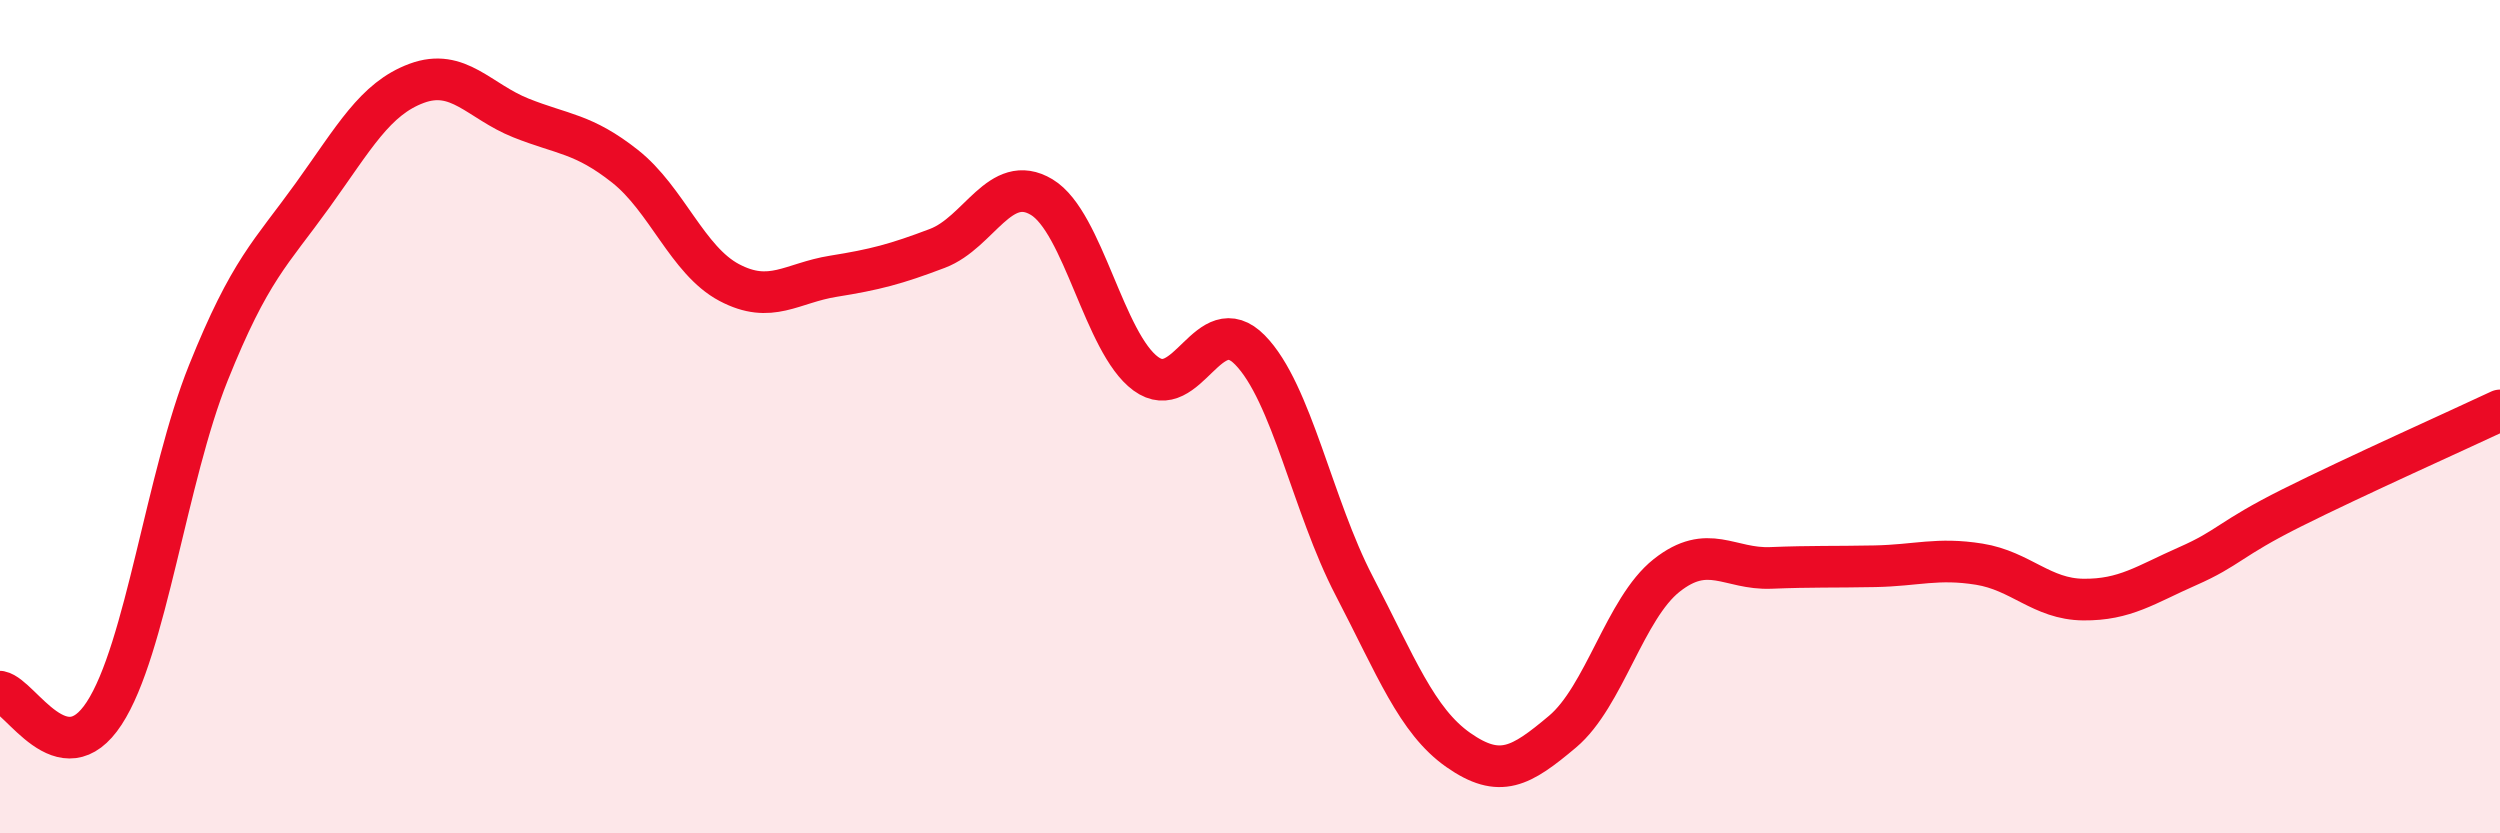
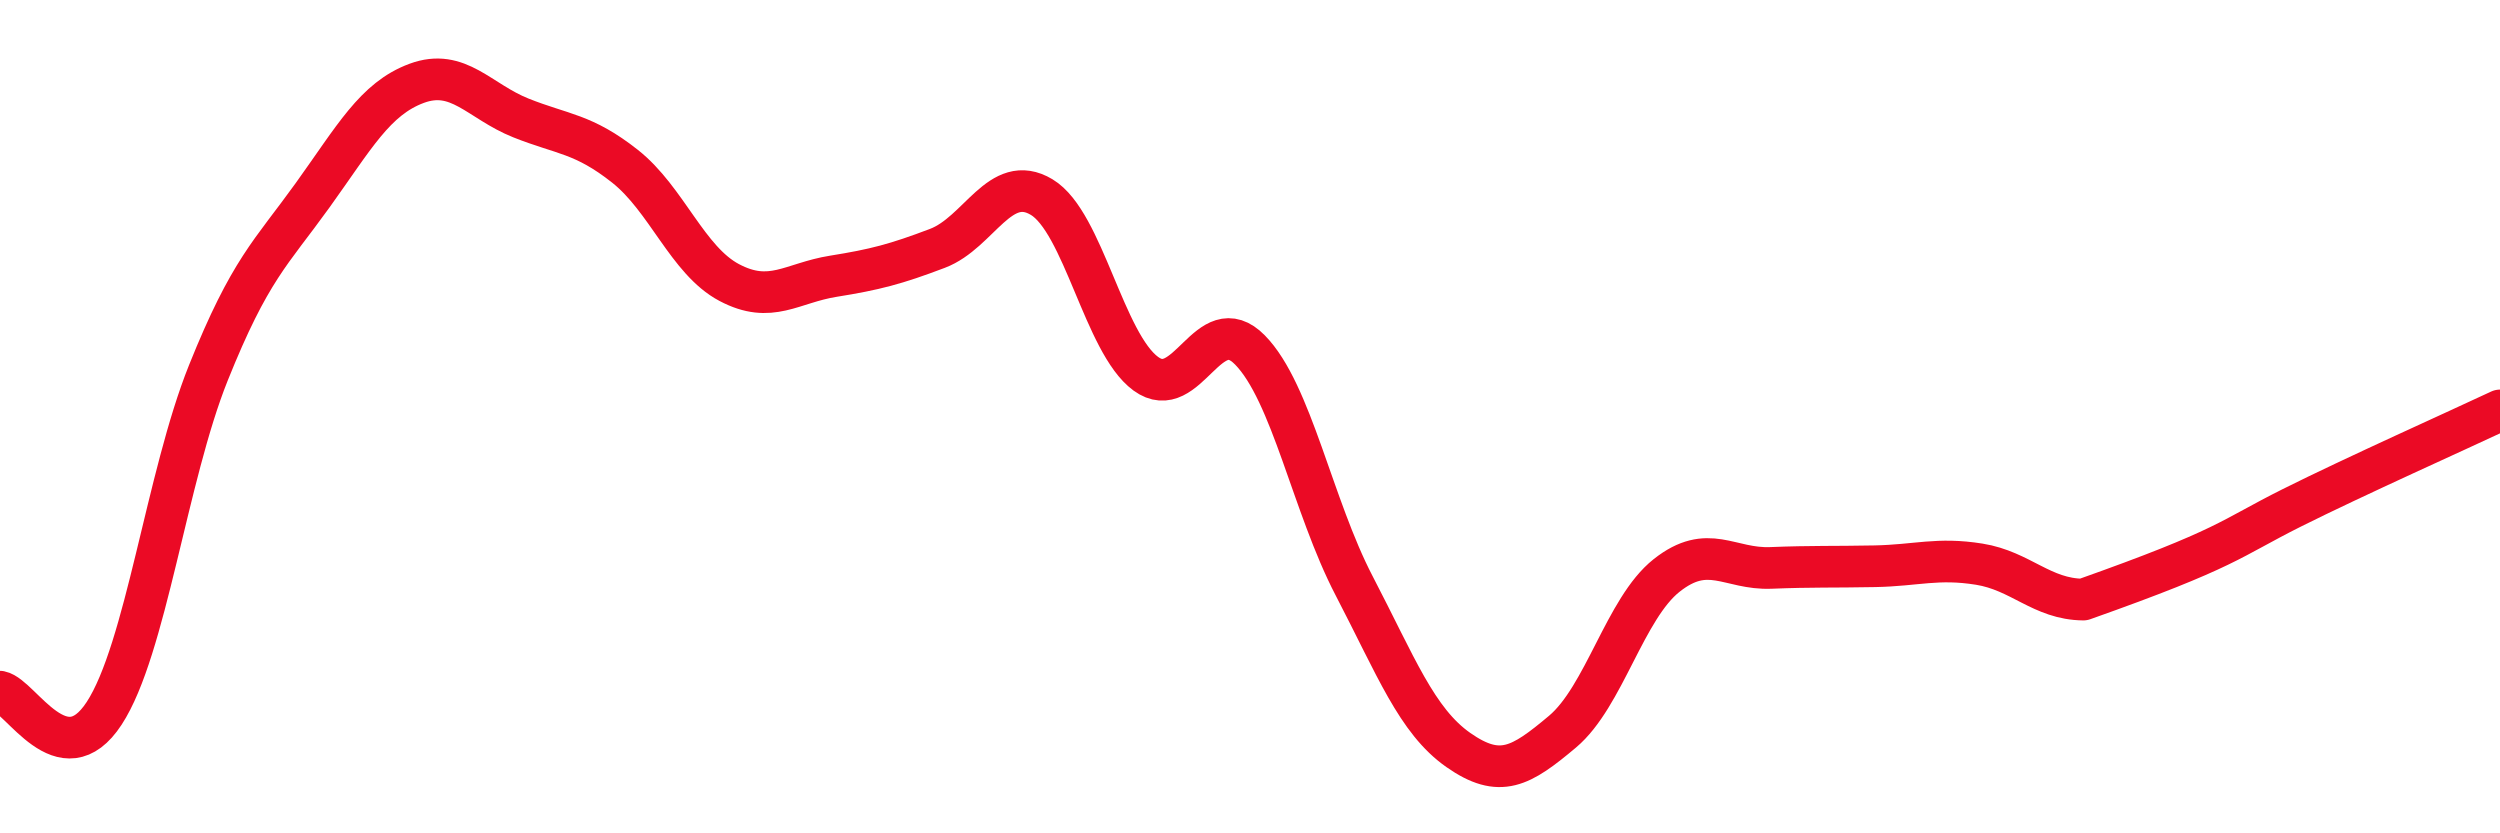
<svg xmlns="http://www.w3.org/2000/svg" width="60" height="20" viewBox="0 0 60 20">
-   <path d="M 0,16.6 C 0.5,16.7 1.5,18.65 2.5,17.12 C 3.5,15.59 4,11.44 5,8.95 C 6,6.46 6.5,6.08 7.5,4.69 C 8.5,3.3 9,2.37 10,2 C 11,1.63 11.5,2.43 12.5,2.83 C 13.5,3.23 14,3.2 15,3.99 C 16,4.78 16.5,6.25 17.5,6.78 C 18.5,7.31 19,6.79 20,6.63 C 21,6.47 21.5,6.34 22.5,5.96 C 23.5,5.58 24,4.13 25,4.73 C 26,5.33 26.5,8.24 27.5,8.97 C 28.5,9.7 29,7.38 30,8.4 C 31,9.42 31.5,12.14 32.5,14.06 C 33.5,15.98 34,17.3 35,18 C 36,18.7 36.5,18.4 37.5,17.56 C 38.5,16.72 39,14.6 40,13.81 C 41,13.02 41.5,13.67 42.5,13.63 C 43.5,13.59 44,13.61 45,13.59 C 46,13.57 46.5,13.38 47.5,13.54 C 48.5,13.7 49,14.38 50,14.39 C 51,14.4 51.5,14.03 52.5,13.59 C 53.5,13.15 53.5,12.94 55,12.19 C 56.5,11.44 59,10.32 60,9.85L60 20L0 20Z" fill="#EB0A25" opacity="0.1" stroke-linecap="round" stroke-linejoin="round" />
-   <path d="M 0,16.6 C 0.5,16.7 1.5,18.65 2.5,17.12 C 3.5,15.59 4,11.44 5,8.95 C 6,6.46 6.5,6.08 7.5,4.69 C 8.5,3.3 9,2.37 10,2 C 11,1.63 11.5,2.43 12.5,2.83 C 13.5,3.23 14,3.2 15,3.99 C 16,4.78 16.5,6.25 17.5,6.78 C 18.5,7.31 19,6.79 20,6.63 C 21,6.47 21.5,6.34 22.5,5.96 C 23.5,5.58 24,4.13 25,4.73 C 26,5.33 26.5,8.24 27.5,8.97 C 28.5,9.7 29,7.38 30,8.4 C 31,9.42 31.5,12.14 32.5,14.06 C 33.5,15.98 34,17.3 35,18 C 36,18.7 36.5,18.4 37.5,17.56 C 38.5,16.72 39,14.6 40,13.81 C 41,13.02 41.5,13.67 42.5,13.63 C 43.5,13.59 44,13.61 45,13.59 C 46,13.57 46.5,13.38 47.5,13.54 C 48.5,13.7 49,14.38 50,14.39 C 51,14.4 51.5,14.03 52.5,13.59 C 53.5,13.15 53.5,12.94 55,12.19 C 56.5,11.44 59,10.32 60,9.85" stroke="#EB0A25" stroke-width="1" fill="none" stroke-linecap="round" stroke-linejoin="round" />
+   <path d="M 0,16.6 C 0.5,16.7 1.5,18.65 2.5,17.12 C 3.5,15.59 4,11.44 5,8.95 C 6,6.46 6.5,6.08 7.5,4.69 C 8.5,3.3 9,2.37 10,2 C 11,1.63 11.5,2.43 12.5,2.83 C 13.5,3.23 14,3.2 15,3.99 C 16,4.78 16.5,6.25 17.5,6.78 C 18.5,7.31 19,6.79 20,6.63 C 21,6.47 21.5,6.34 22.5,5.96 C 23.5,5.58 24,4.13 25,4.73 C 26,5.33 26.5,8.24 27.5,8.97 C 28.5,9.7 29,7.38 30,8.4 C 31,9.42 31.5,12.14 32.5,14.06 C 33.5,15.98 34,17.3 35,18 C 36,18.7 36.5,18.4 37.5,17.56 C 38.5,16.72 39,14.6 40,13.81 C 41,13.02 41.5,13.67 42.5,13.63 C 43.5,13.59 44,13.61 45,13.59 C 46,13.57 46.5,13.38 47.5,13.54 C 48.5,13.7 49,14.38 50,14.39 C 53.5,13.15 53.5,12.94 55,12.19 C 56.5,11.44 59,10.32 60,9.85" stroke="#EB0A25" stroke-width="1" fill="none" stroke-linecap="round" stroke-linejoin="round" />
</svg>